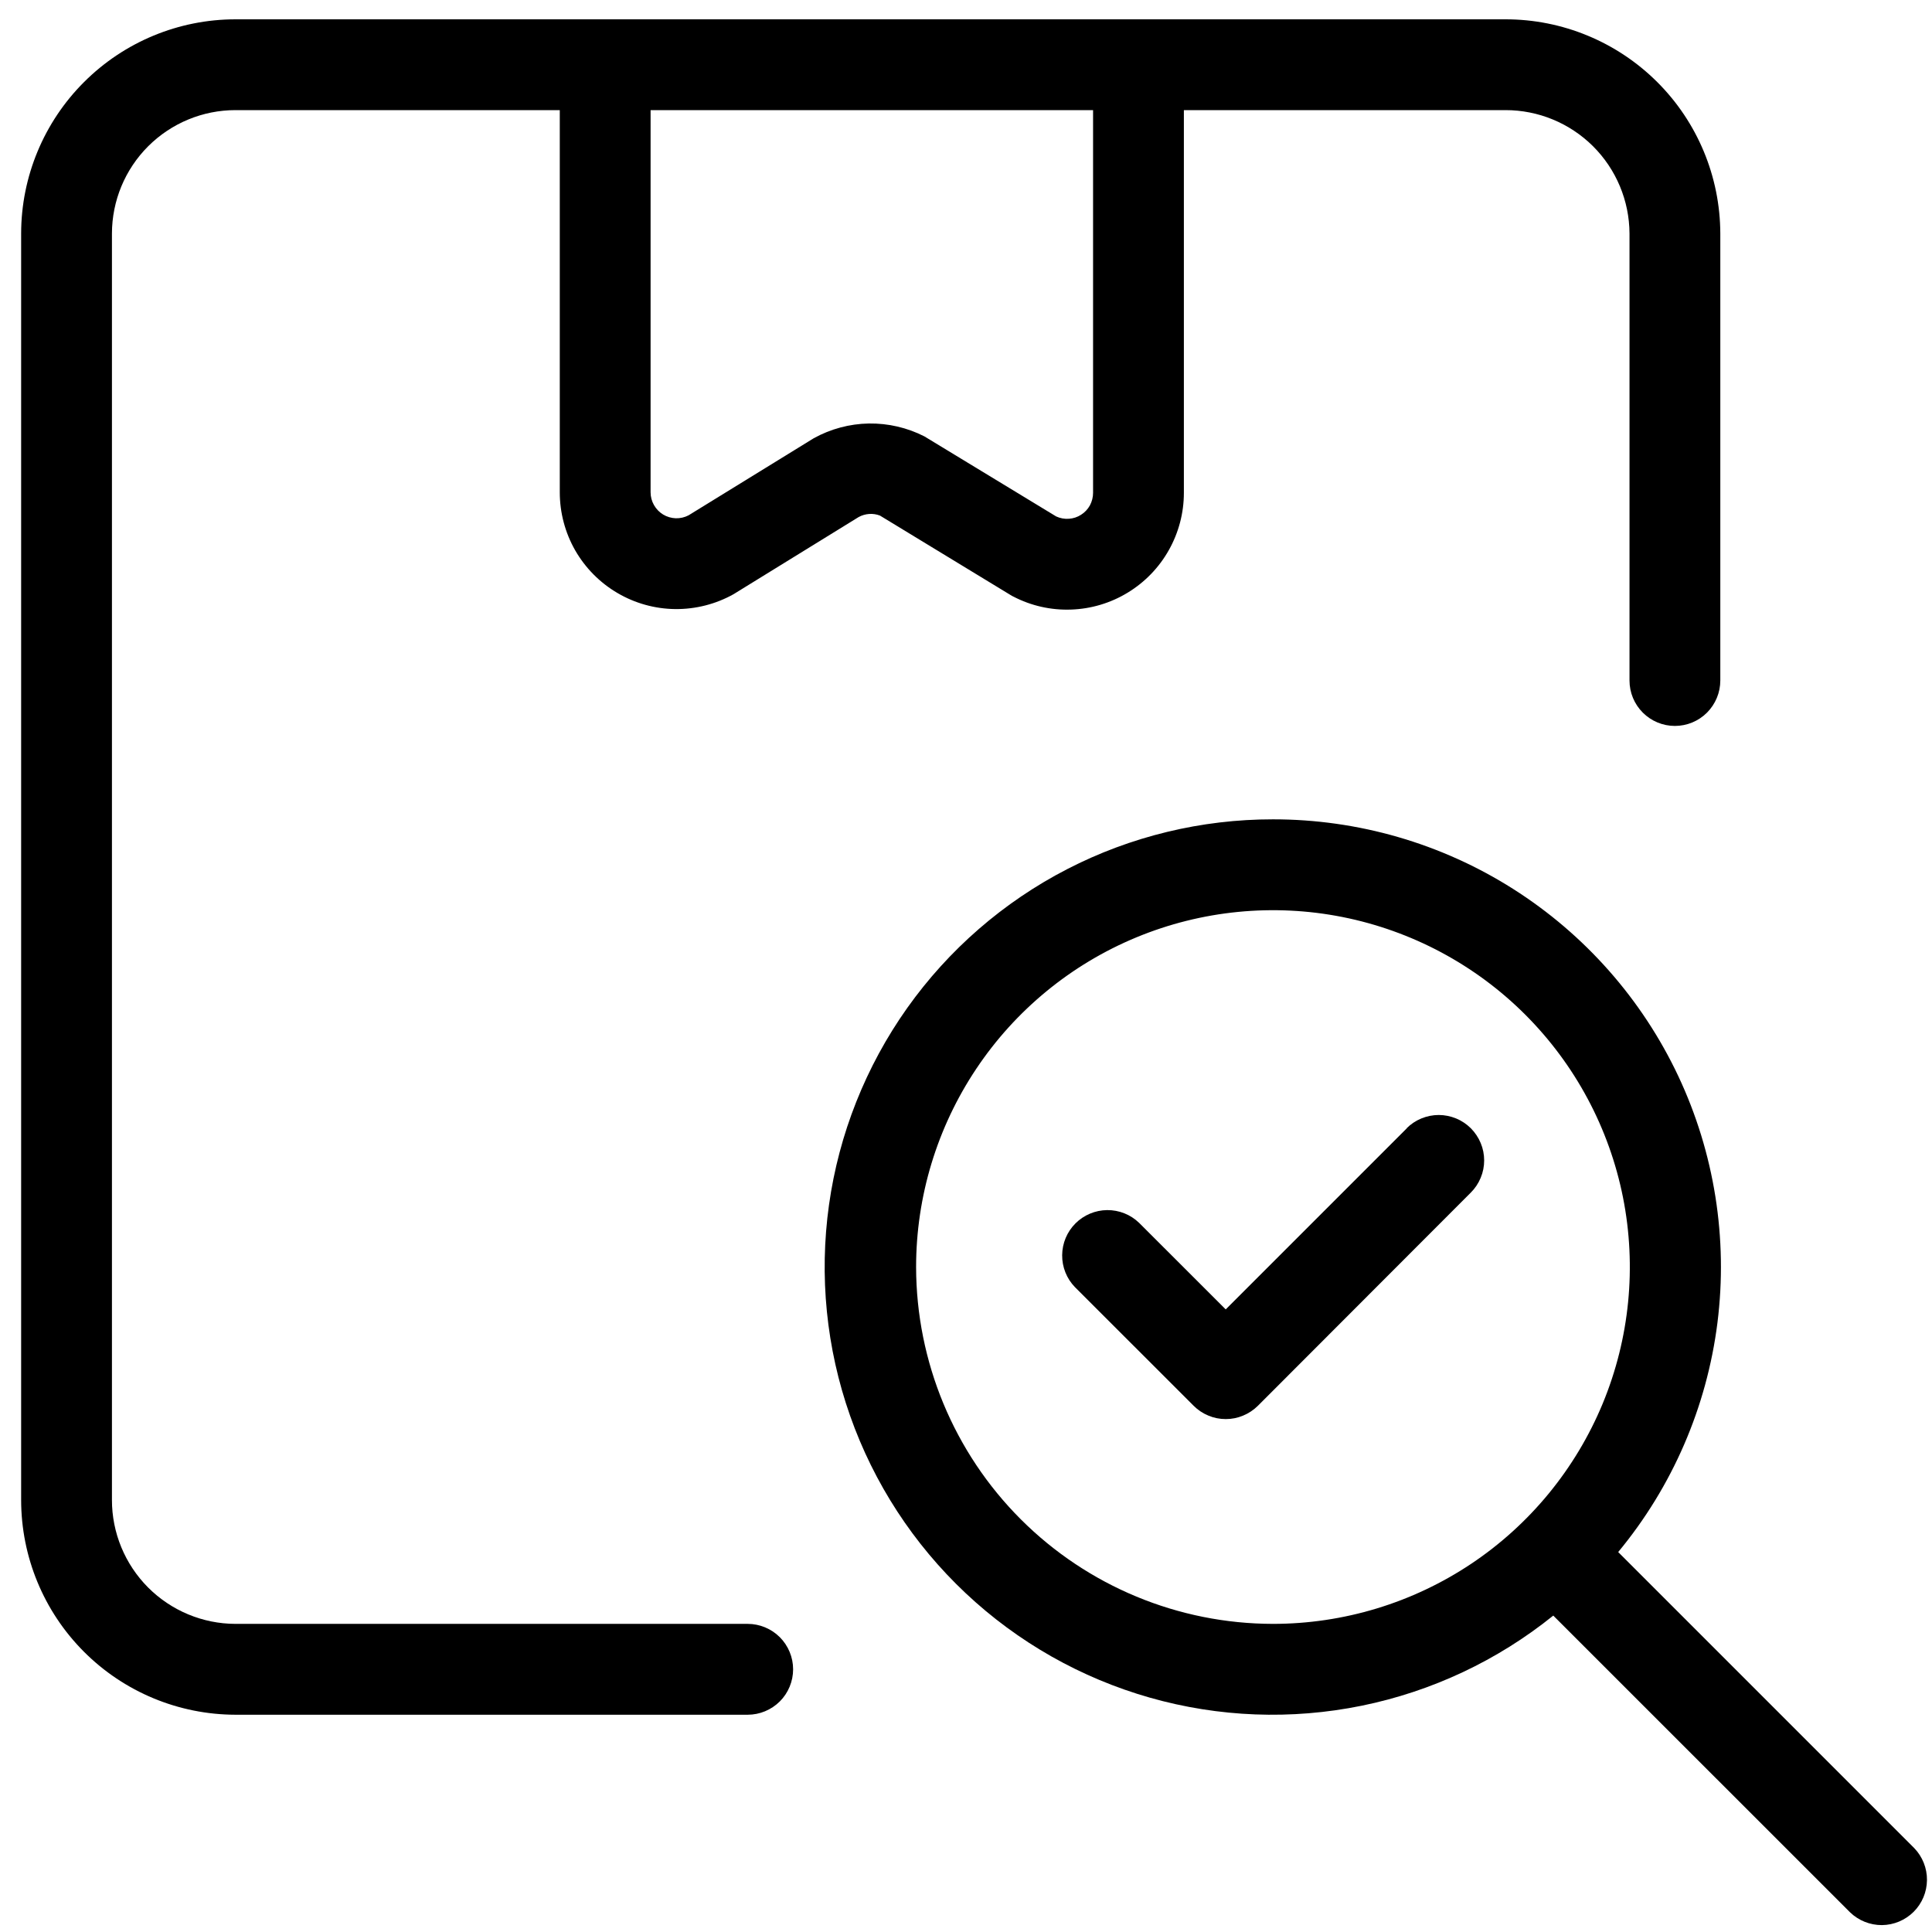
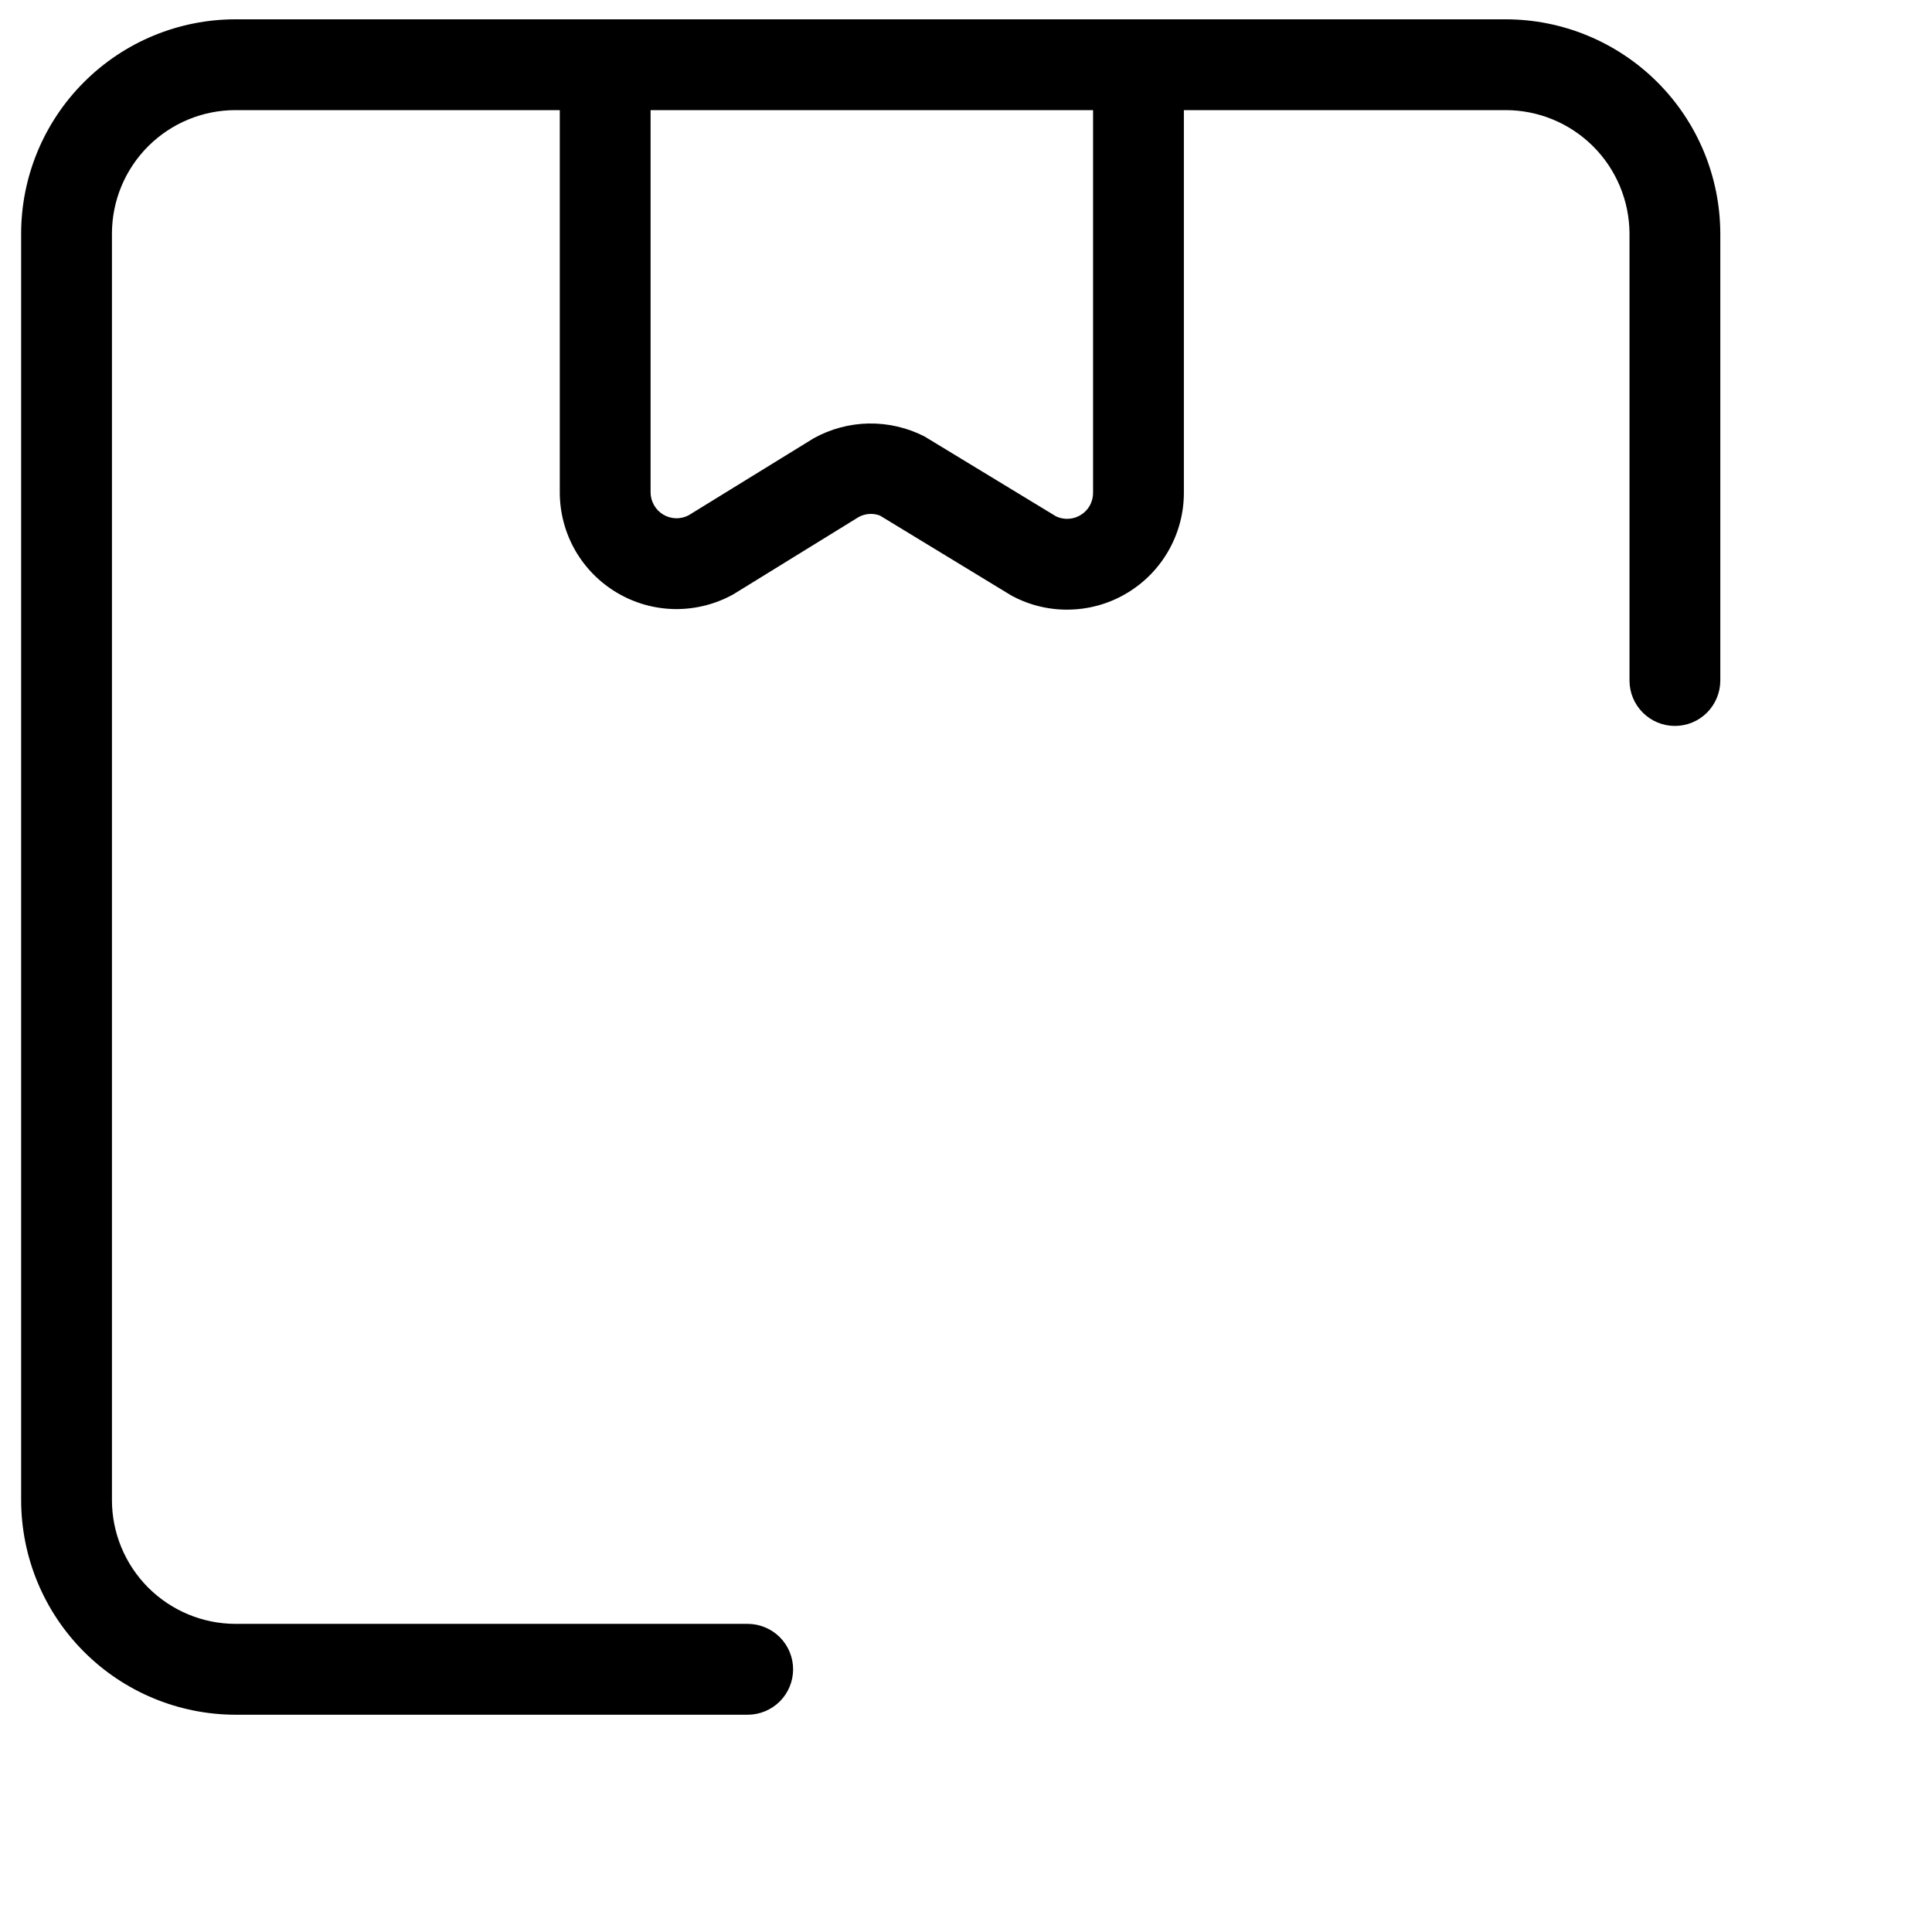
<svg xmlns="http://www.w3.org/2000/svg" width="35" height="35" viewBox="0 0 35 35" fill="none">
  <g id="Group 26">
    <path id="Vector" d="M4.266 31.064H13.545C13.763 31.064 13.972 30.977 14.127 30.823C14.281 30.669 14.368 30.459 14.368 30.241C14.368 30.023 14.281 29.814 14.127 29.659C13.972 29.505 13.763 29.418 13.545 29.418H4.266C3.672 29.417 3.102 29.179 2.682 28.758C2.263 28.337 2.027 27.766 2.028 27.172V4.23C2.029 3.637 2.265 3.068 2.685 2.649C3.105 2.23 3.673 1.995 4.266 1.995H10.141V8.918C10.141 9.287 10.237 9.65 10.42 9.97C10.604 10.29 10.867 10.556 11.186 10.743C11.504 10.93 11.865 11.03 12.234 11.034C12.603 11.037 12.966 10.945 13.288 10.765L15.555 9.367C15.613 9.335 15.678 9.316 15.745 9.311C15.811 9.306 15.878 9.316 15.941 9.34L18.308 10.78C18.324 10.79 18.34 10.8 18.357 10.807C18.68 10.975 19.04 11.056 19.403 11.043C19.766 11.031 20.12 10.925 20.43 10.736C20.741 10.547 20.997 10.282 21.175 9.965C21.353 9.649 21.447 9.292 21.447 8.928V1.995H27.272C27.866 1.994 28.436 2.229 28.858 2.648C29.279 3.067 29.517 3.636 29.52 4.23V12.328C29.52 12.546 29.606 12.755 29.761 12.91C29.915 13.064 30.124 13.151 30.342 13.151C30.561 13.151 30.77 13.064 30.924 12.91C31.078 12.755 31.165 12.546 31.165 12.328V4.23C31.162 3.199 30.751 2.212 30.021 1.485C29.291 0.758 28.303 0.349 27.273 0.35H20.649C20.64 0.35 20.634 0.35 20.625 0.35H10.958C10.95 0.35 10.943 0.35 10.935 0.35H4.266C3.237 0.35 2.25 0.759 1.522 1.487C0.794 2.214 0.384 3.201 0.383 4.23V27.172C0.383 28.203 0.791 29.191 1.519 29.921C2.247 30.651 3.235 31.062 4.266 31.064ZM19.802 8.928C19.802 9.007 19.782 9.085 19.745 9.155C19.707 9.224 19.652 9.283 19.585 9.325C19.519 9.368 19.443 9.393 19.364 9.398C19.285 9.404 19.206 9.389 19.134 9.356L16.747 7.906C16.436 7.747 16.09 7.667 15.74 7.672C15.391 7.678 15.048 7.77 14.742 7.939L12.475 9.335C12.403 9.373 12.323 9.391 12.242 9.389C12.162 9.386 12.082 9.363 12.013 9.321C11.944 9.279 11.887 9.22 11.847 9.149C11.807 9.079 11.786 8.999 11.786 8.918V1.995H19.802V8.928Z" fill="black" />
-     <path id="Vector_2" d="M23.061 14.843C21.764 14.842 20.485 15.151 19.331 15.746C18.178 16.341 17.185 17.204 16.434 18.262C15.684 19.32 15.198 20.544 15.018 21.828C14.838 23.113 14.969 24.423 15.4 25.647C15.831 26.871 16.549 27.973 17.494 28.862C18.439 29.751 19.584 30.4 20.832 30.755C22.08 31.11 23.395 31.16 24.667 30.901C25.938 30.642 27.129 30.082 28.139 29.268L33.515 34.643C33.67 34.793 33.878 34.876 34.093 34.875C34.309 34.873 34.515 34.786 34.668 34.634C34.821 34.481 34.907 34.275 34.909 34.059C34.911 33.844 34.828 33.636 34.679 33.481L29.315 28.117C30.297 26.932 30.92 25.491 31.113 23.964C31.305 22.437 31.059 20.887 30.404 19.495C29.748 18.103 28.709 16.926 27.409 16.102C26.109 15.278 24.6 14.842 23.061 14.843ZM16.596 22.954C16.596 21.675 16.976 20.425 17.686 19.362C18.396 18.299 19.406 17.47 20.587 16.981C21.768 16.492 23.068 16.364 24.322 16.613C25.576 16.863 26.728 17.478 27.632 18.382C28.537 19.287 29.152 20.438 29.402 21.692C29.651 22.947 29.523 24.246 29.034 25.428C28.544 26.609 27.716 27.619 26.653 28.329C25.59 29.039 24.34 29.418 23.061 29.418C21.347 29.416 19.704 28.735 18.492 27.523C17.28 26.311 16.599 24.668 16.596 22.954Z" fill="black" />
-     <path id="Vector_3" d="M25.486 20.44L22.205 23.721L20.636 22.153C20.481 22.003 20.273 21.92 20.057 21.922C19.842 21.924 19.635 22.011 19.483 22.163C19.33 22.316 19.244 22.522 19.242 22.738C19.24 22.954 19.323 23.162 19.473 23.317L21.624 25.467C21.7 25.543 21.791 25.604 21.891 25.645C21.99 25.687 22.097 25.708 22.206 25.708C22.314 25.708 22.421 25.687 22.52 25.645C22.62 25.604 22.711 25.543 22.788 25.467L26.646 21.604C26.722 21.528 26.783 21.437 26.824 21.337C26.866 21.237 26.887 21.13 26.887 21.022C26.887 20.914 26.866 20.807 26.824 20.707C26.783 20.608 26.722 20.517 26.646 20.44C26.569 20.364 26.479 20.303 26.379 20.262C26.279 20.221 26.172 20.199 26.064 20.199C25.956 20.199 25.849 20.221 25.749 20.262C25.649 20.303 25.558 20.364 25.482 20.44H25.486Z" fill="black" />
  </g>
</svg>